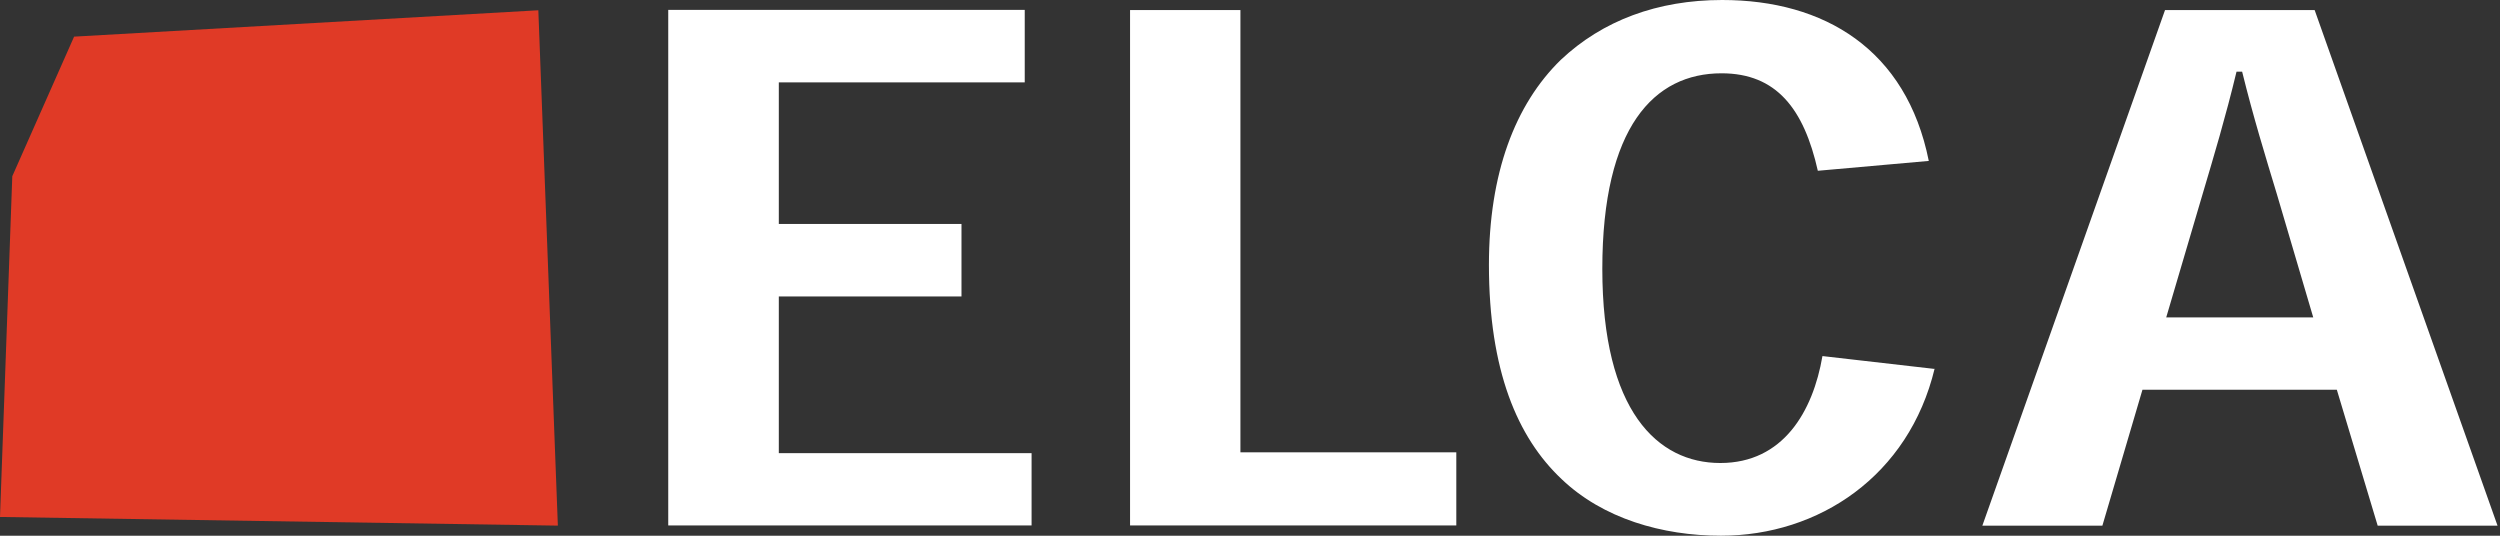
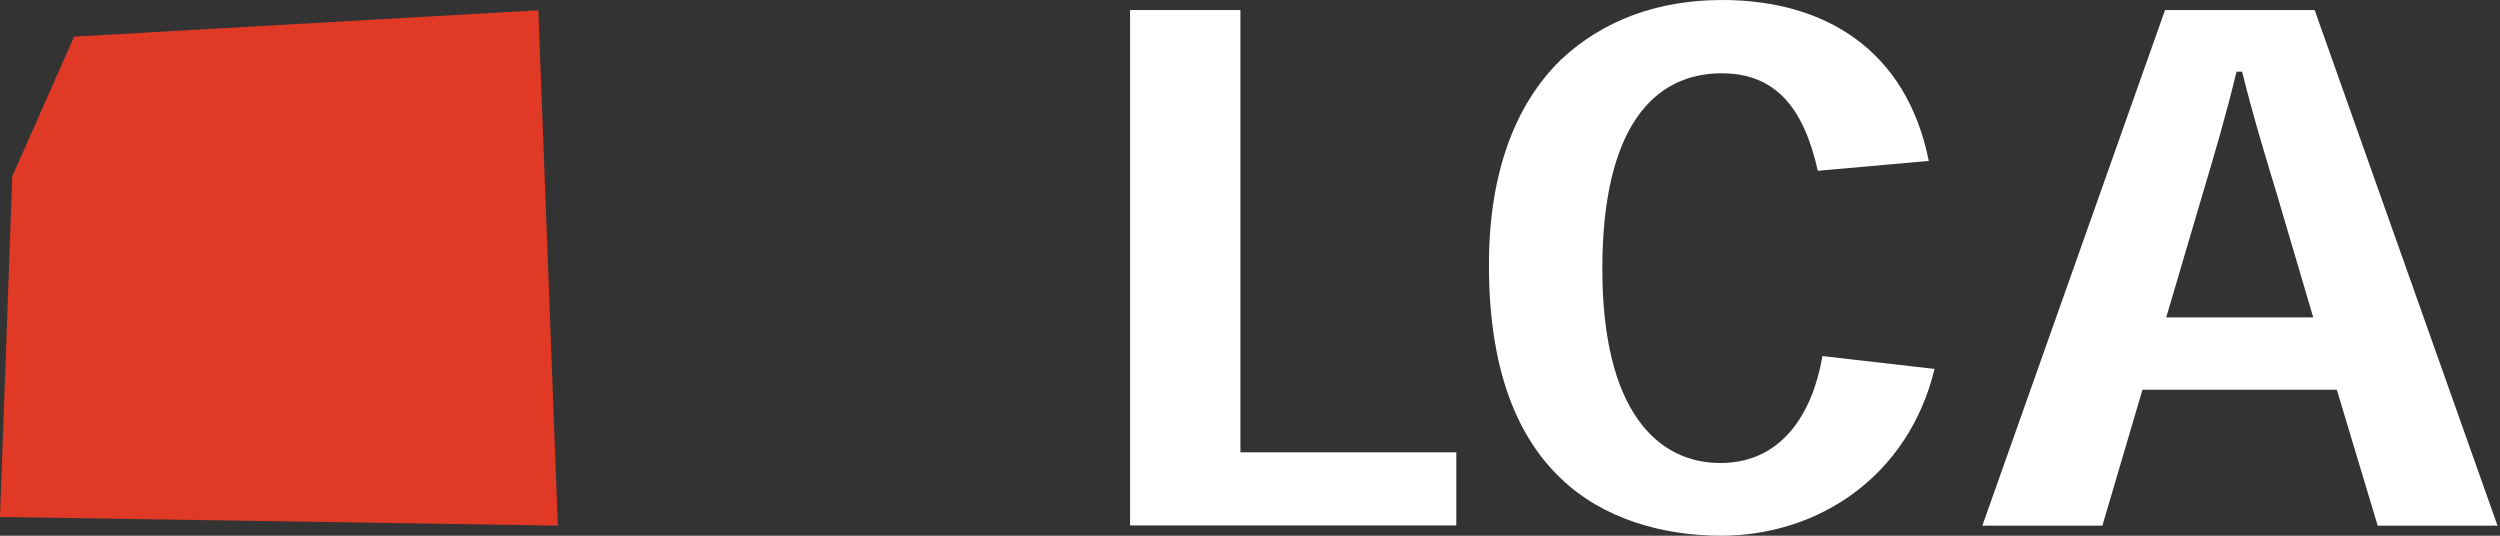
<svg xmlns="http://www.w3.org/2000/svg" width="84" height="18" viewBox="0 0 84 18" fill="none">
  <rect x="0" y="0" width="84" height="18" fill="#333333" stroke="none" />
  <path d="M2.49 1.231L18.088 0.345L18.744 17.661L0 17.37L0.413 5.921L2.49 1.231Z" fill="#E03A26" />
-   <path d="M32.306 7.525V9.961H26.168V15.226H34.661V17.655H22.453V0.332H34.431V2.768H26.168V7.525H32.306Z" fill="white" />
  <path d="M48.932 17.655H37.97V0.338H41.678V15.198H48.932V17.655Z" fill="white" />
  <path d="M65.004 12.383C64.137 15.99 61.112 18 57.824 18C55.855 18 53.858 17.425 52.471 16.099C50.983 14.698 50.028 12.444 50.028 8.899C50.028 5.833 50.901 3.512 52.444 2.01C53.845 0.69 55.692 0 57.864 0C61.295 0 64.056 1.658 64.807 5.407L61.079 5.738C60.612 3.661 59.691 2.463 57.844 2.463C55.584 2.463 53.838 4.256 53.838 9.034C53.838 13.811 55.692 15.557 57.803 15.557C59.915 15.557 60.916 13.825 61.234 11.964L65.01 12.397L65.004 12.383Z" fill="white" />
  <path d="M76.507 6.537C76.108 5.217 75.715 3.945 75.336 2.409H75.147C74.781 3.932 74.382 5.258 74.003 6.537L72.785 10.665H77.725L76.507 6.537ZM71.987 13.094L70.64 17.662H66.607L72.745 0.338H77.772L83.917 17.662H79.89L78.517 13.094H71.987Z" fill="white" />
</svg>